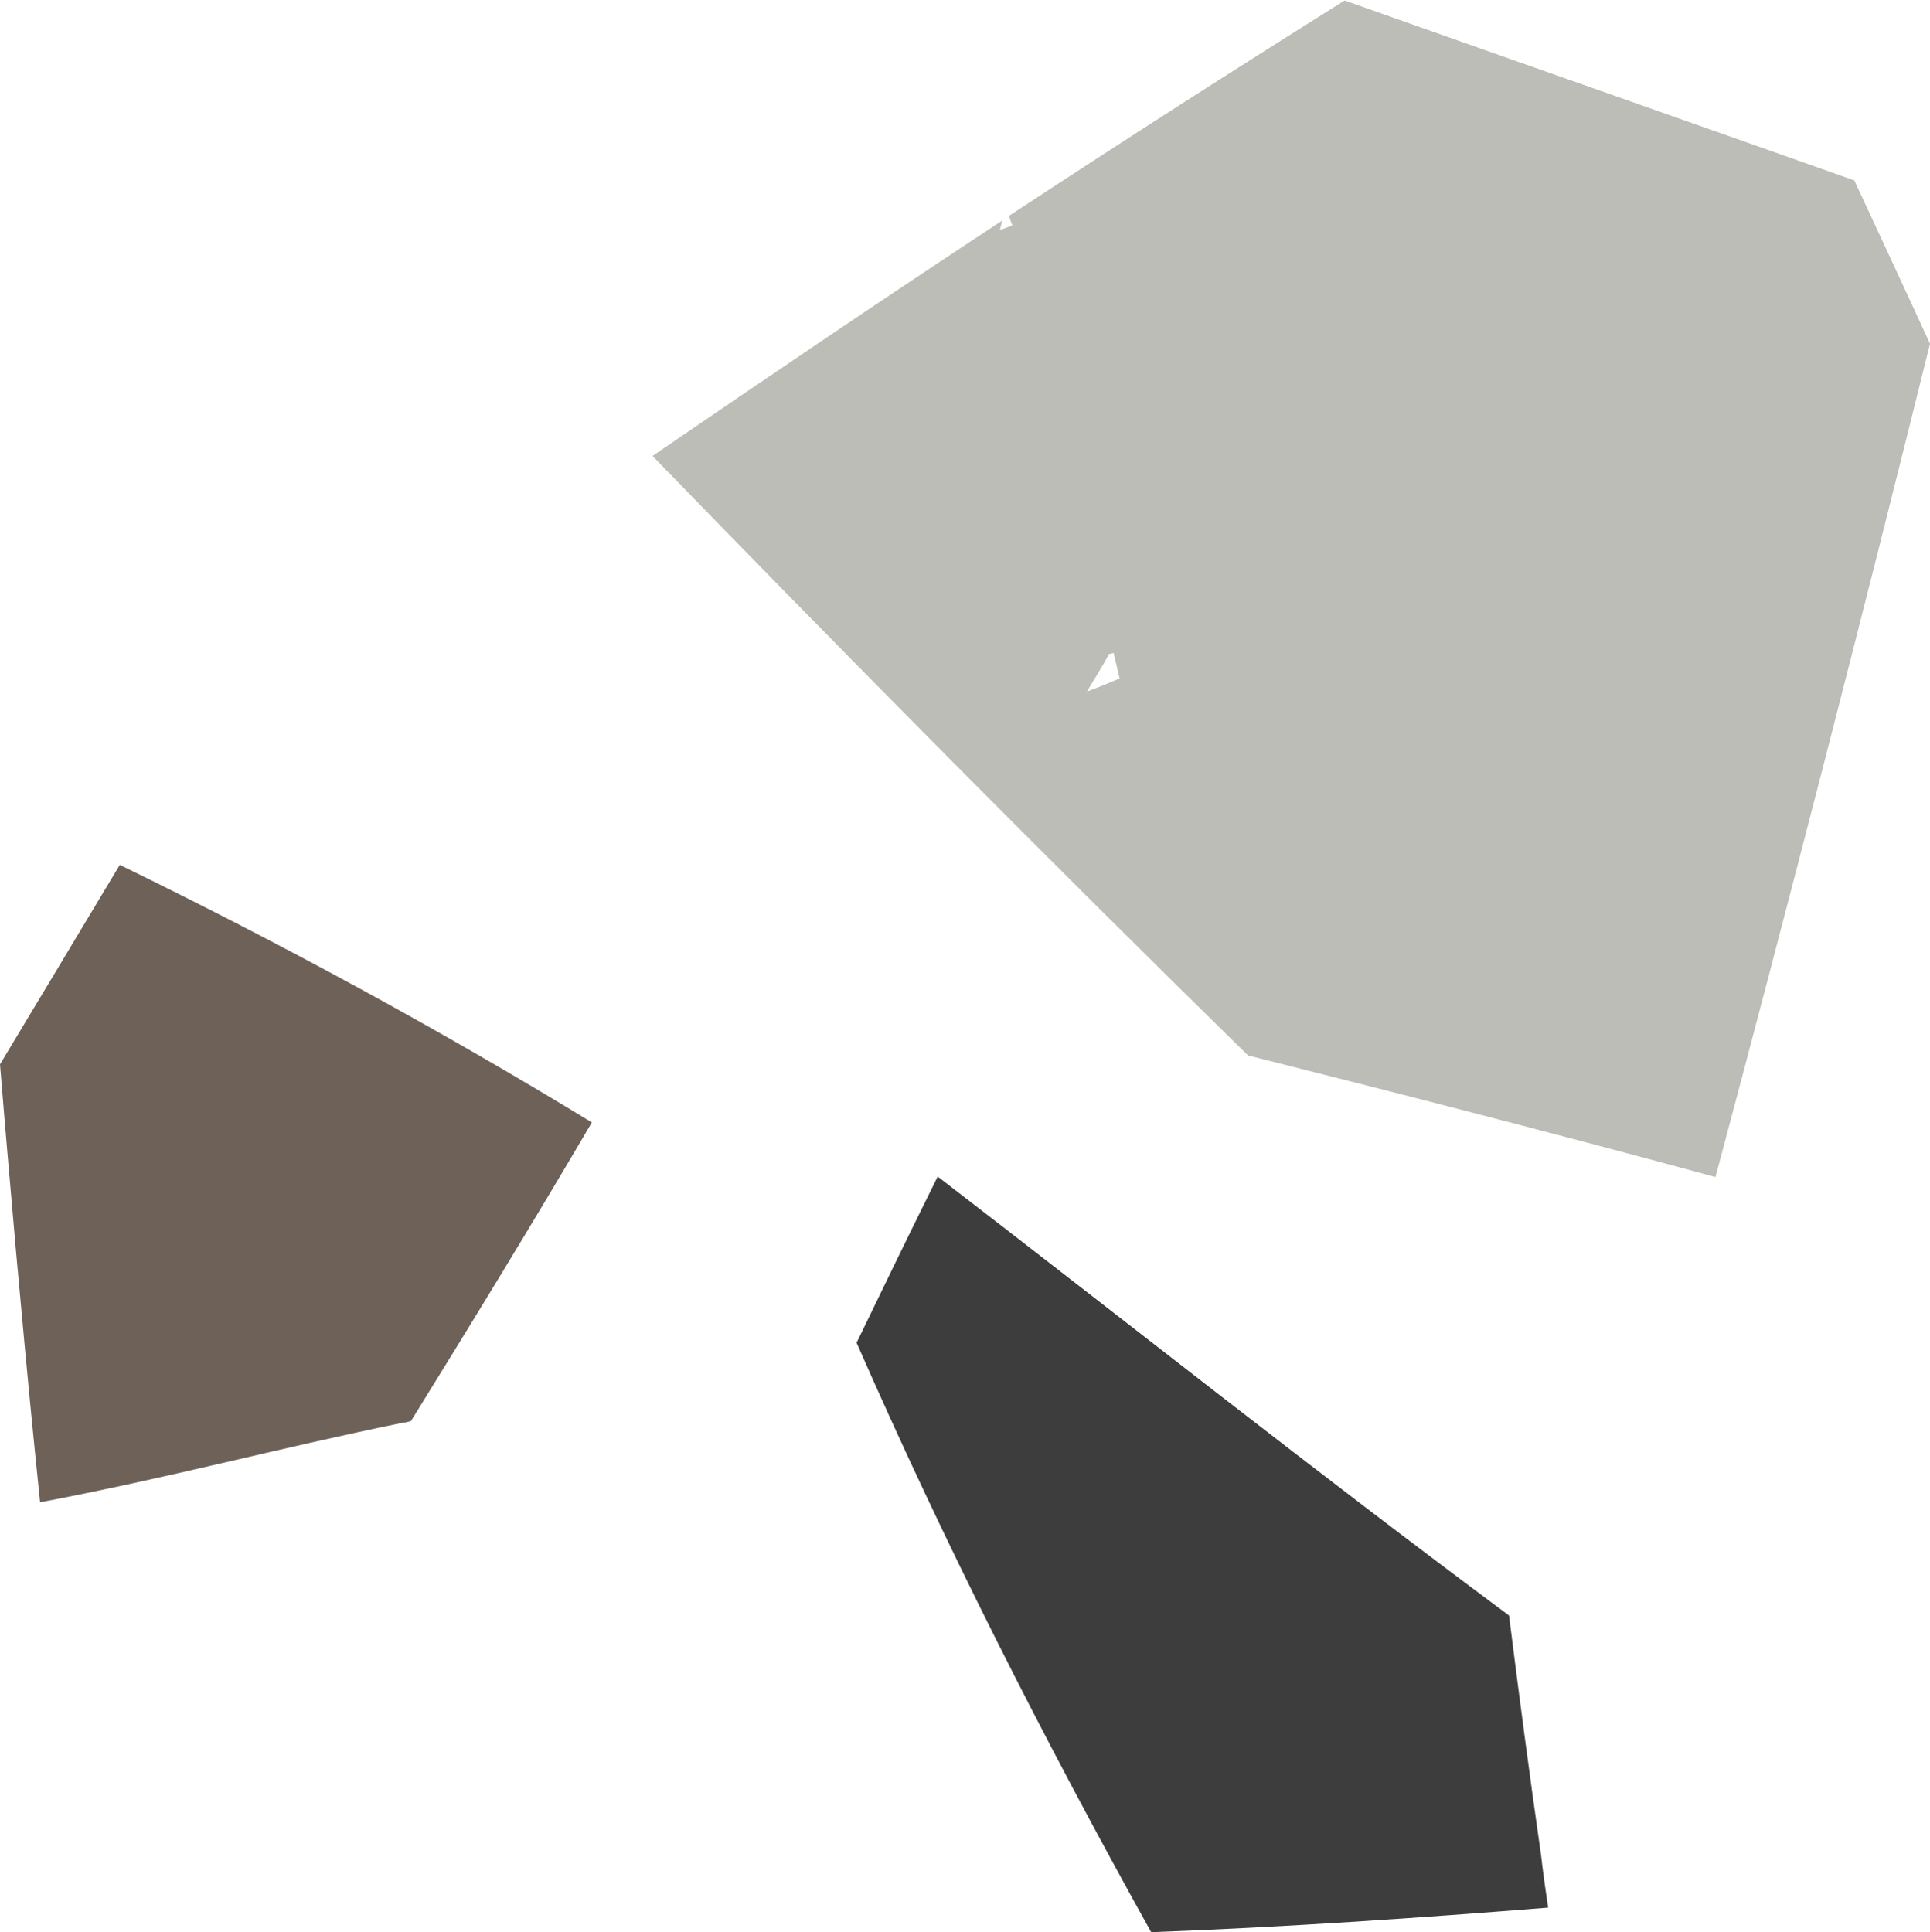
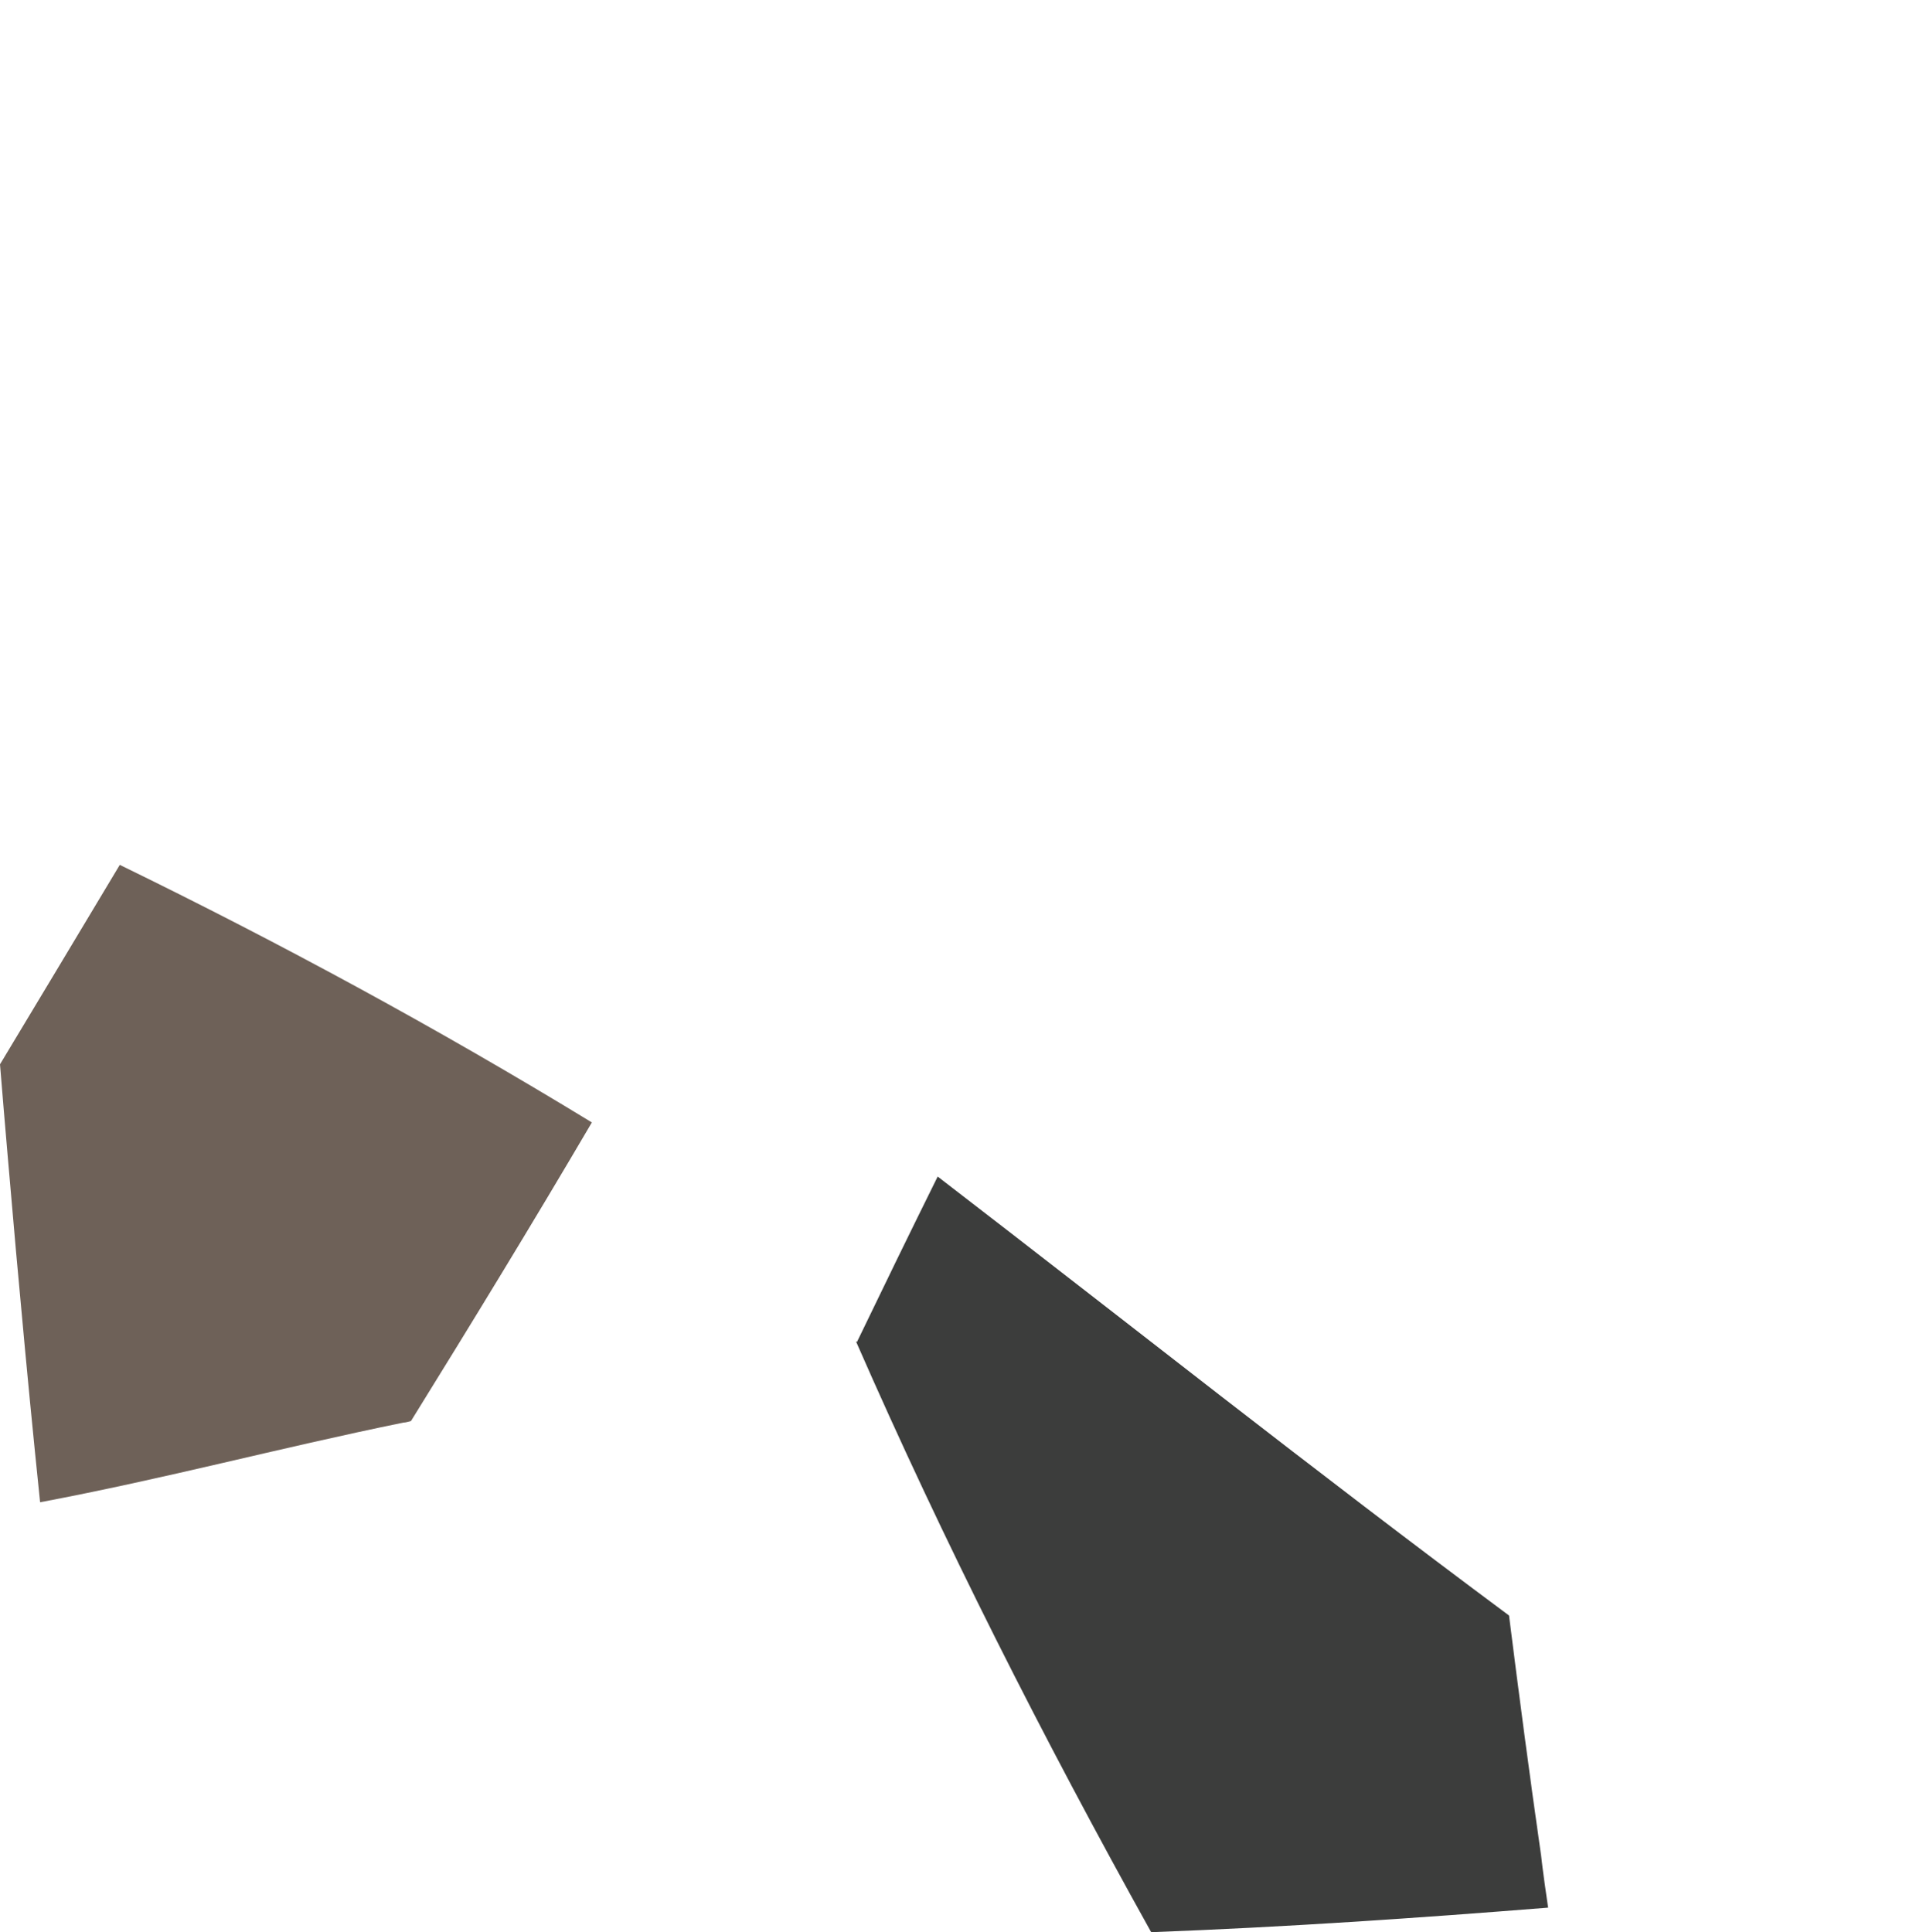
<svg xmlns="http://www.w3.org/2000/svg" id="Layer_2" data-name="Layer 2" viewBox="0 0 38.51 38.56">
  <defs>
    <style>
      .cls-1 {
        fill: #3c3d3c;
      }

      .cls-2 {
        fill: #6e6158;
      }

      .cls-3 {
        fill: #bbbdb6;
      }
    </style>
  </defs>
  <g id="Layer_1-2" data-name="Layer 1">
    <g>
-       <path class="cls-3" d="M24.93,21.07c3.1.78,6.21,1.58,9.3,2.42,1.47-5.51,2.9-11.06,4.28-16.63-.5-1.09-1.01-2.18-1.51-3.26-3.39-1.2-6.78-2.39-10.17-3.59-2.25,1.41-4.48,2.84-6.7,4.3.02.06.05.13.07.19-.08.03-.17.06-.25.09.02-.06.03-.13.05-.19-2.34,1.54-4.66,3.11-6.98,4.7,3.92,4.04,7.88,8.04,11.91,11.99h0ZM21.97,13.33c.06-.09.11-.19.16-.28.03,0,.06-.01.09-.02.04.17.08.34.12.51-.21.09-.43.18-.65.26.09-.16.19-.31.28-.47Z" />
-       <path class="cls-2" d="M0,21.24c.1,1.24.21,2.48.32,3.74.03.32.06.65.09.98.12,1.33.25,2.67.39,4.02,2.54-.48,4.71-1.07,7.25-1.59.05,0,.1-.02.15-.03,1.22-1.97,2.43-3.95,3.61-5.96-3.08-1.88-6.22-3.58-9.42-5.14C1.6,18.58.8,19.91,0,21.24h0Z" />
+       <path class="cls-2" d="M0,21.24c.1,1.24.21,2.48.32,3.74.03.32.06.65.09.98.12,1.33.25,2.67.39,4.02,2.54-.48,4.71-1.07,7.25-1.59.05,0,.1-.02.15-.03,1.22-1.97,2.43-3.95,3.61-5.96-3.08-1.88-6.22-3.58-9.42-5.14C1.6,18.58.8,19.91,0,21.24Z" />
      <path class="cls-1" d="M17.08,26.77c1.75,4,3.73,7.91,5.89,11.79,2.66-.1,5.3-.28,7.92-.49-.05-.34-.1-.69-.14-1.04-.23-1.6-.44-3.2-.64-4.79-3.89-2.89-7.63-5.86-11.4-8.76-.54,1.09-1.08,2.2-1.61,3.3h0Z" />
    </g>
  </g>
</svg>